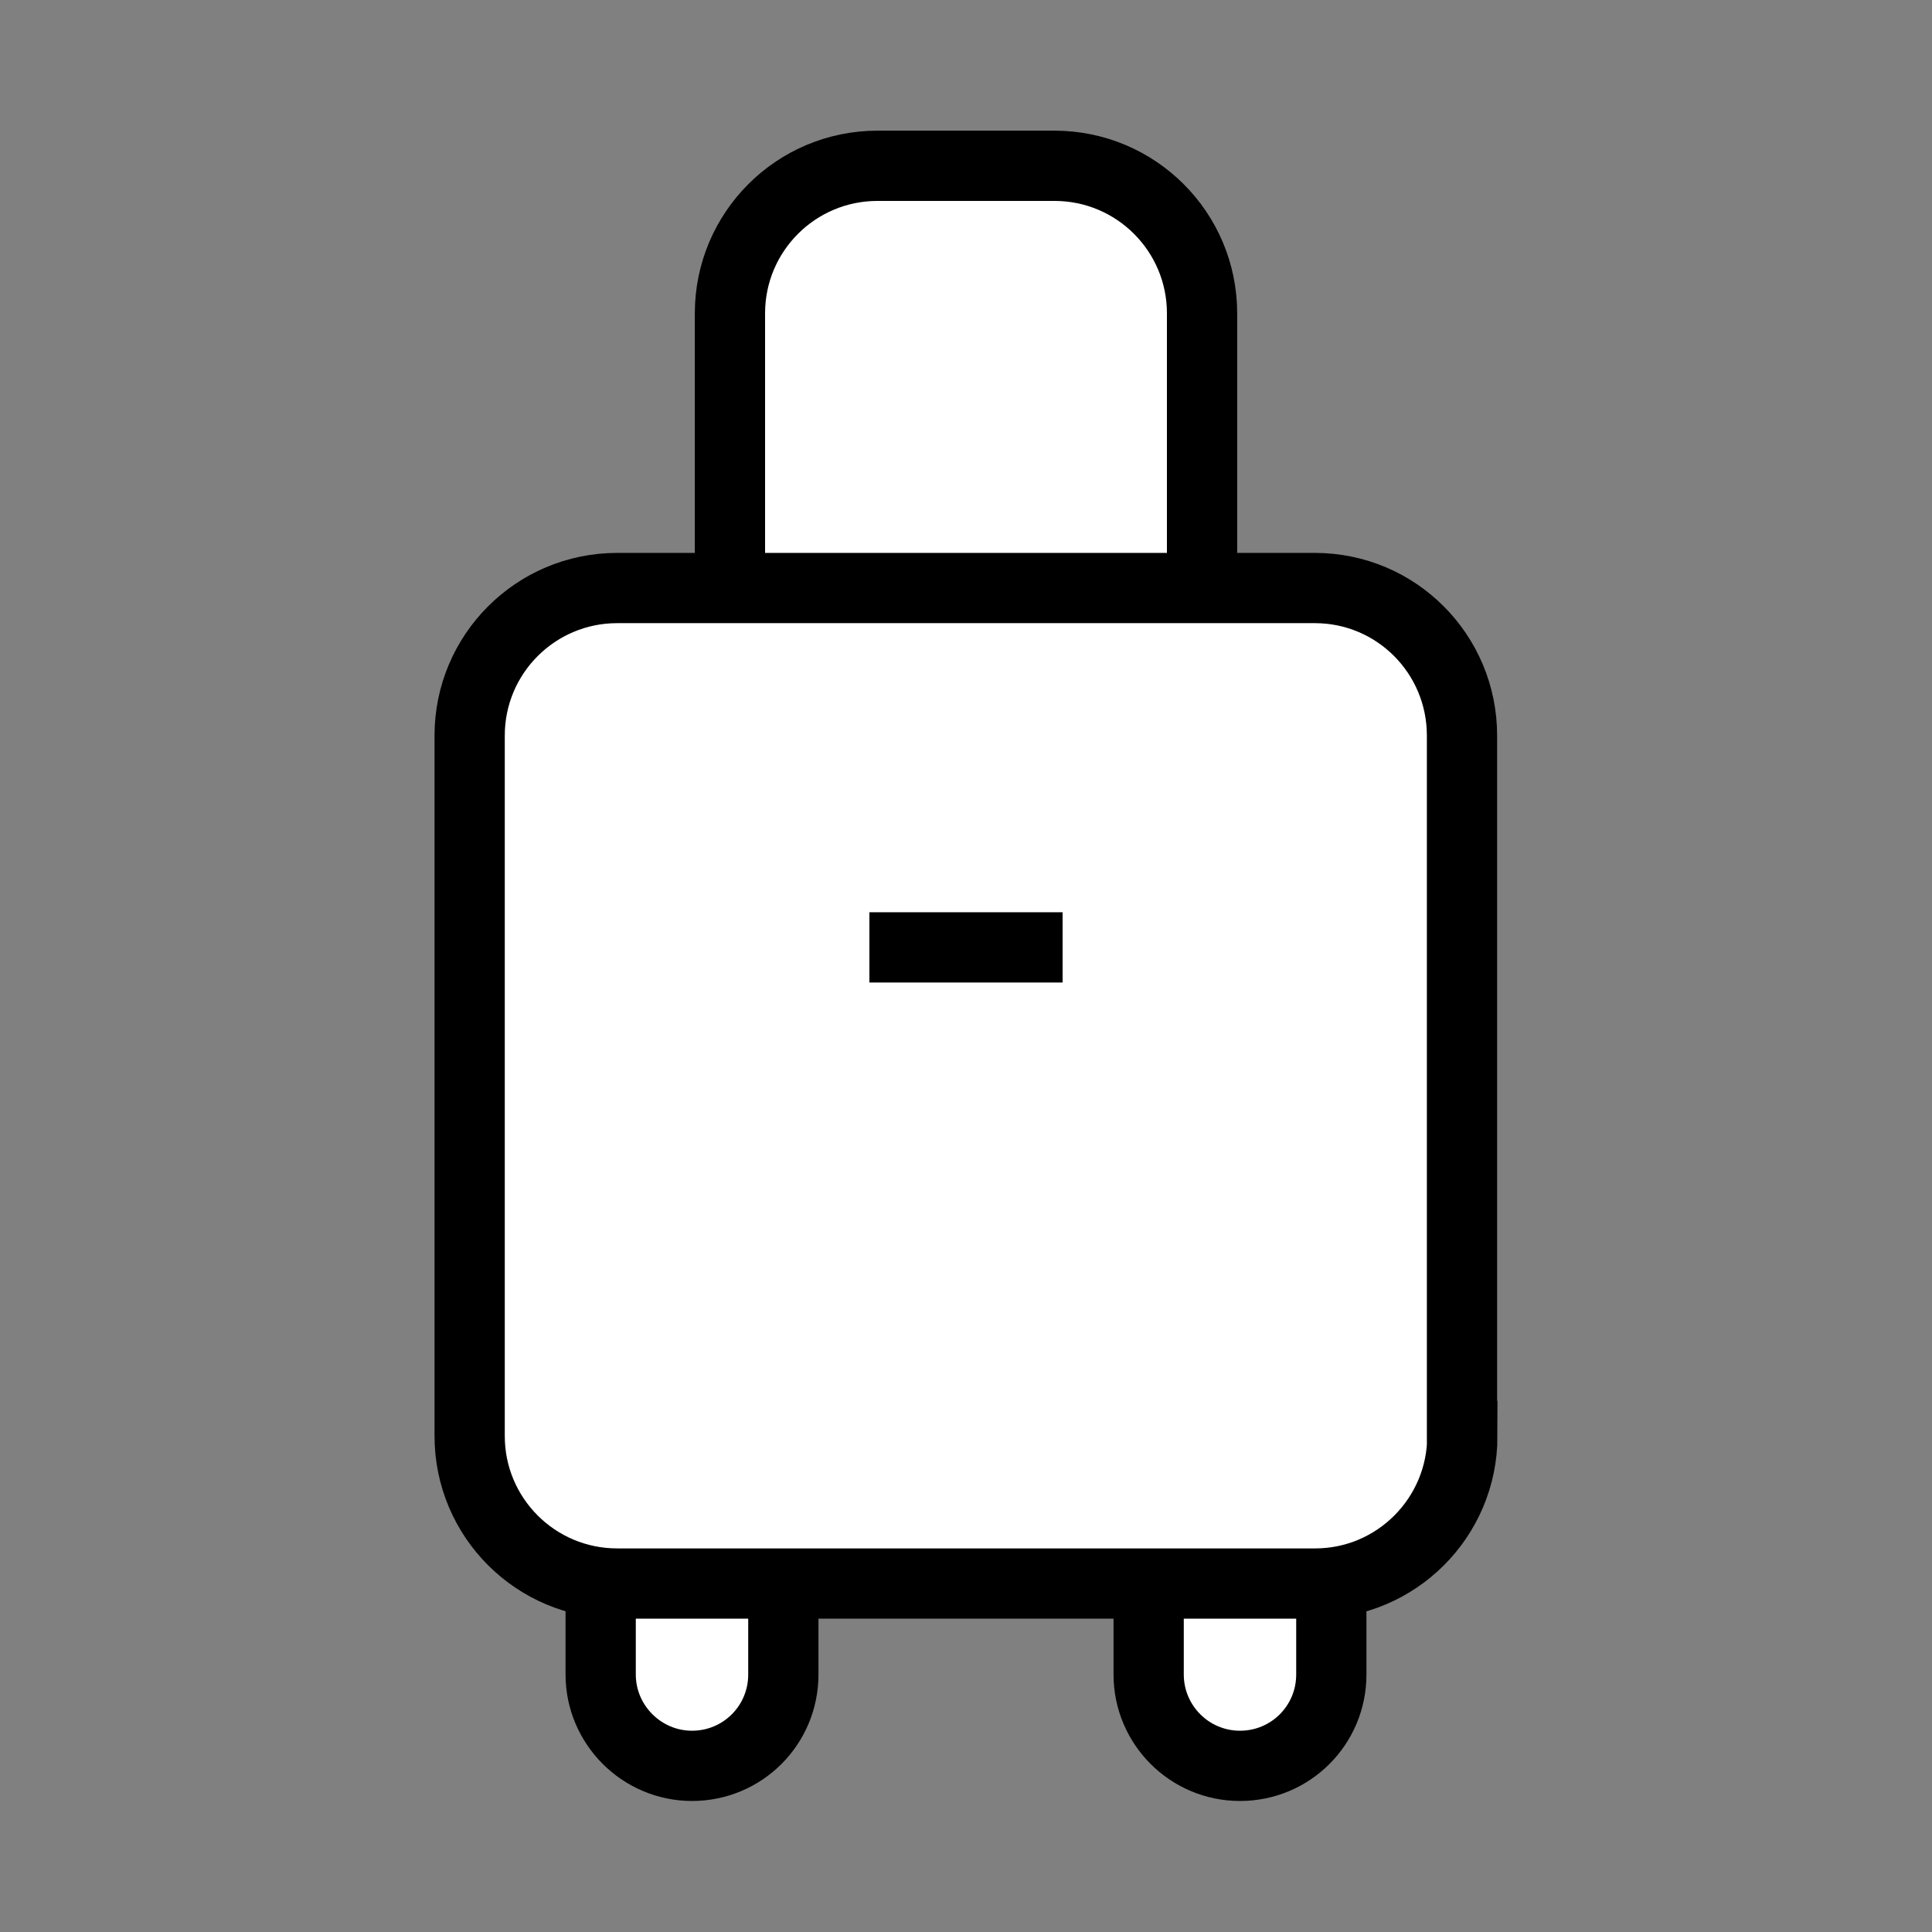
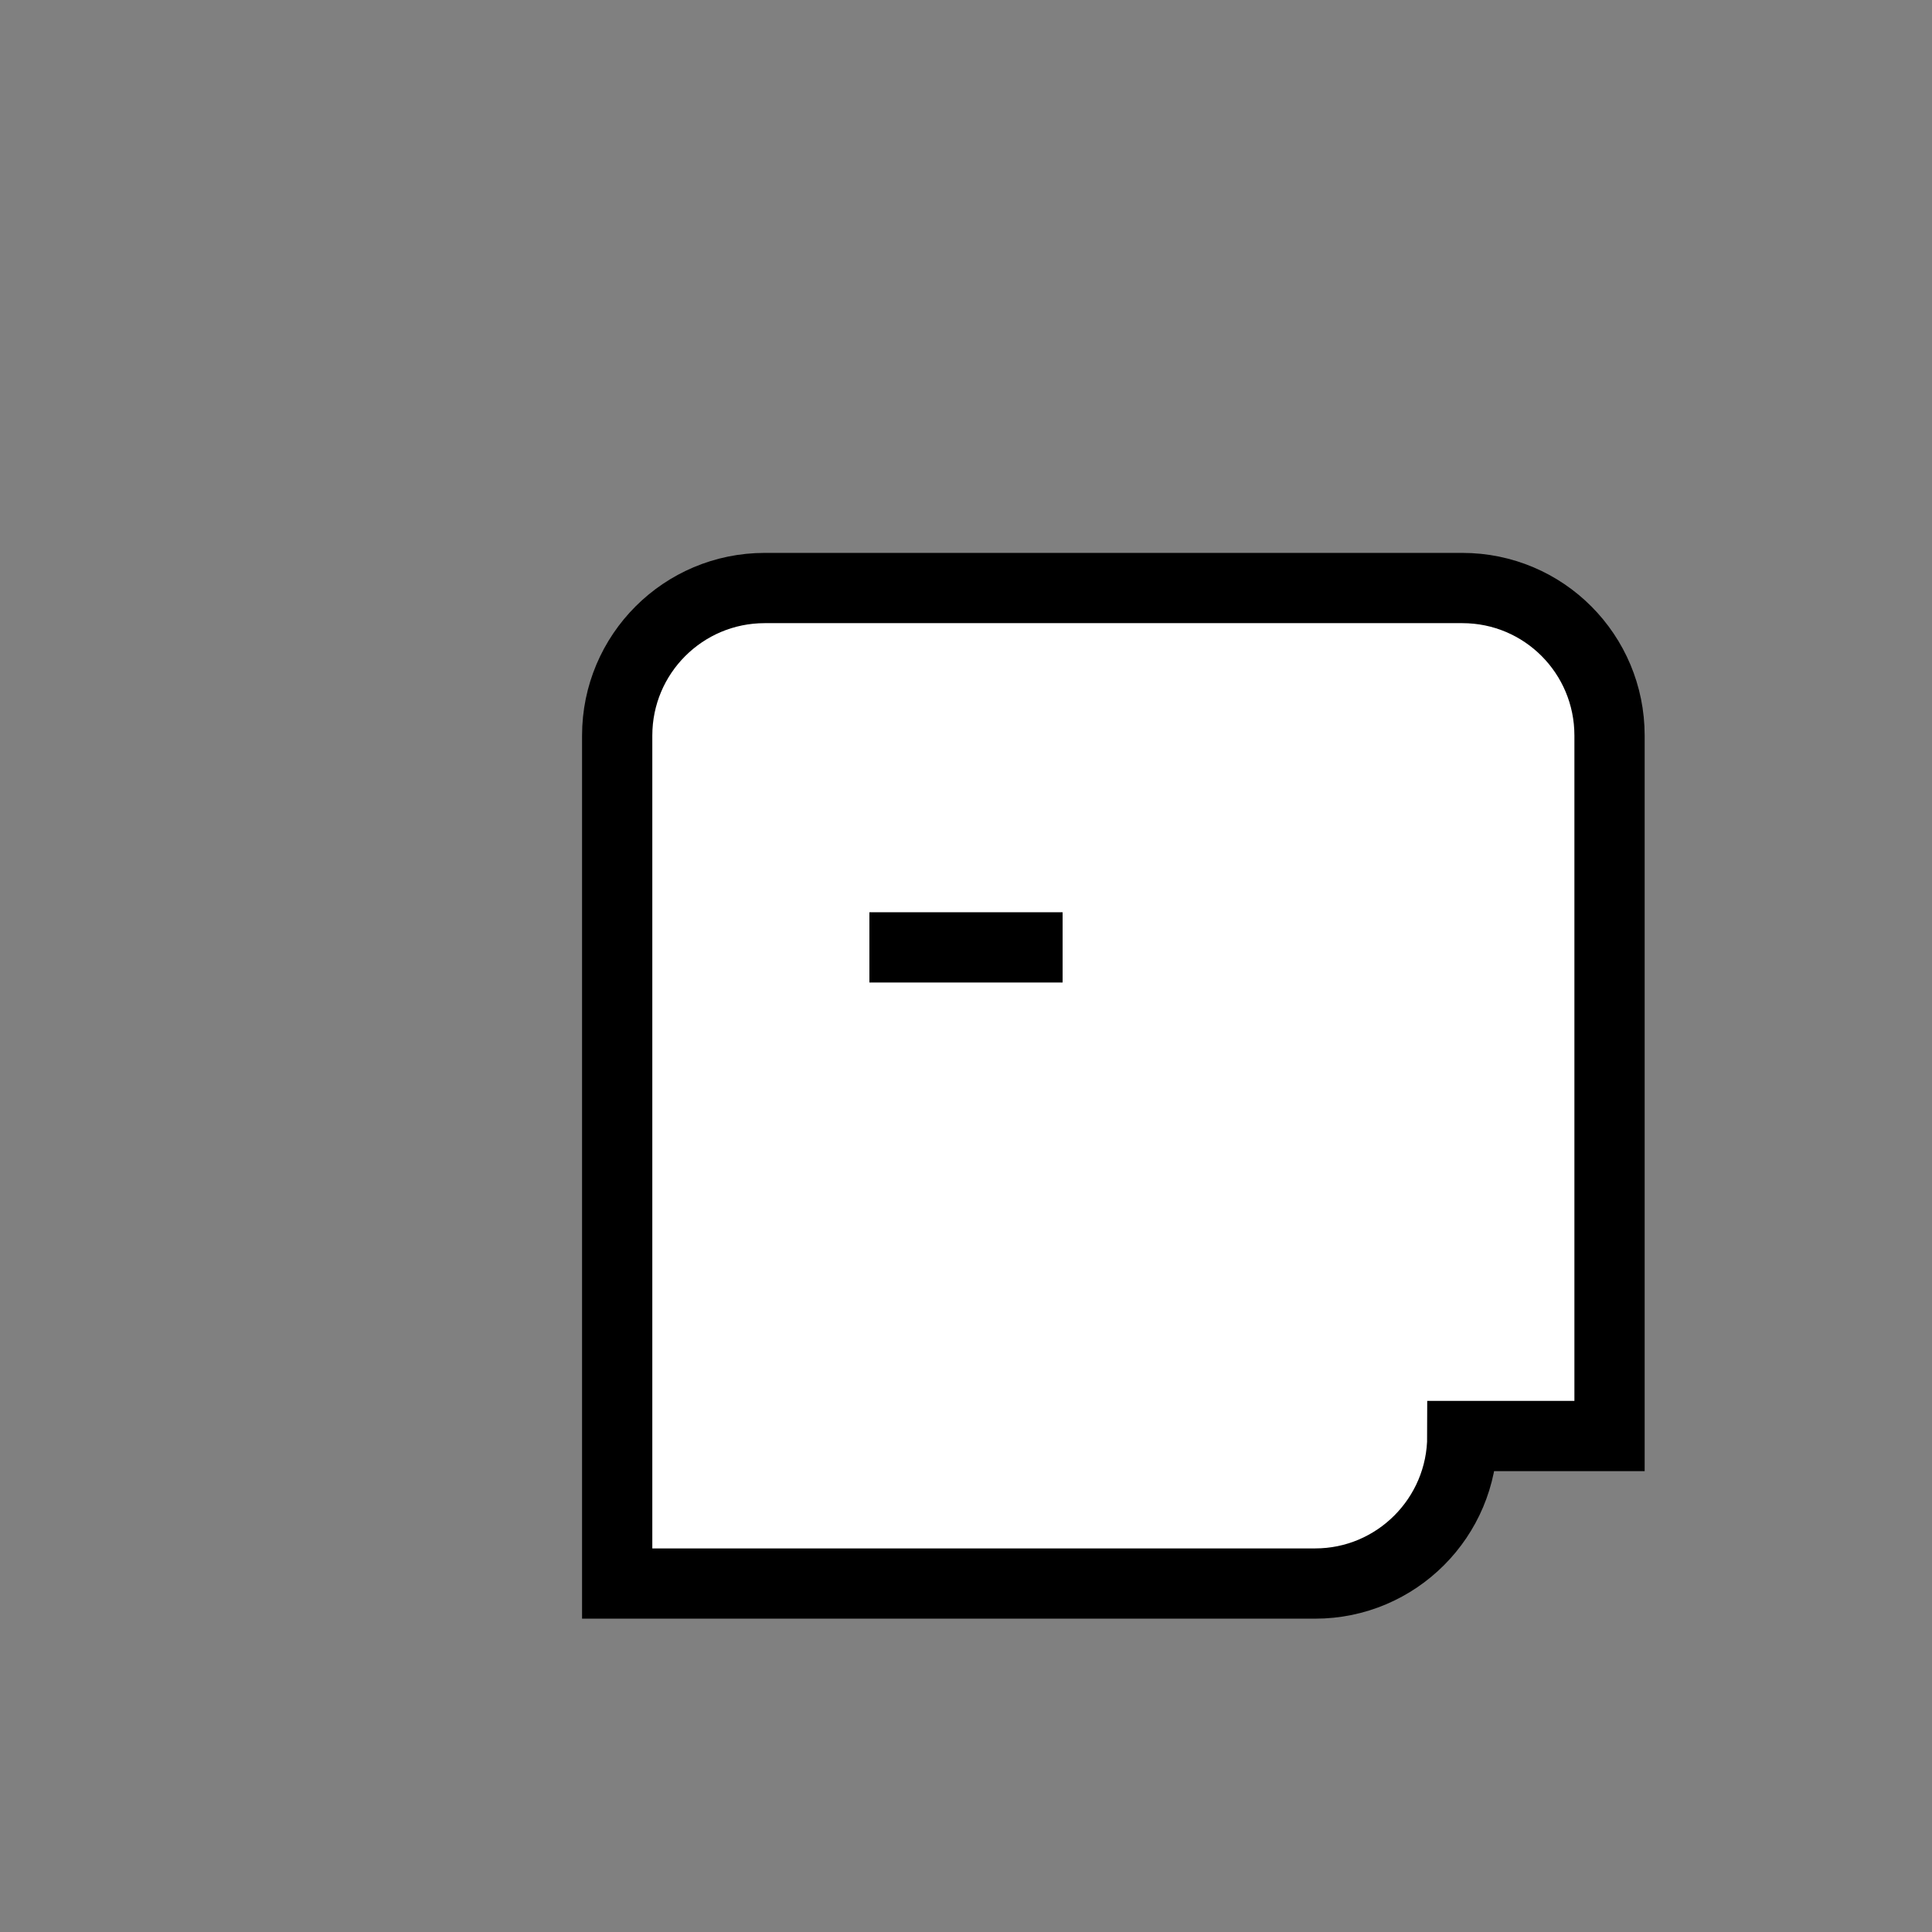
<svg xmlns="http://www.w3.org/2000/svg" version="1.1" id="레이어_1" x="0px" y="0px" viewBox="0 0 55 55" style="enable-background:new 0 0 55 55;" xml:space="preserve">
  <rect x="0" y="0" width="55" height="55" fill="#808080" stroke="none" />
  <style type="text/css">
	.st0{fill:#FFFFFF;stroke:#000000;stroke-width:2;stroke-linecap:round;stroke-linejoin:round;}
	.st1{fill:none;stroke:#000000;stroke-width:2;}
	.st2{fill:#FFFFFF;stroke:#000000;stroke-width:2;}
</style>
  <g>
    <g>
      <g>
        <g>
-           <path class="st2" d="M22.3,47.67c0,1.44-1.16,2.6-2.6,2.6l0,0c-1.43,0-2.6-1.17-2.6-2.6v-5.78c0-1.44,1.17-2.6,2.6-2.6l0,0      c1.44,0,2.6,1.17,2.6,2.6V47.67z" />
-           <path class="st2" d="M37.9,47.67c0,1.44-1.16,2.6-2.6,2.6l0,0c-1.44,0-2.6-1.17-2.6-2.6v-5.78c0-1.44,1.16-2.6,2.6-2.6l0,0      c1.44,0,2.6,1.17,2.6,2.6V47.67z" />
-         </g>
-         <path class="st2" d="M34.22,32.69c0,2.32-1.88,4.2-4.2,4.2h-5.04c-2.32,0-4.2-1.88-4.2-4.2V8.92c0-2.32,1.88-4.2,4.2-4.2h5.04     c2.32,0,4.2,1.88,4.2,4.2V32.69z" />
-         <path class="st2" d="M41.63,40.88c0,2.32-1.88,4.2-4.19,4.2H17.57c-2.32,0-4.2-1.88-4.2-4.2V20.94c0-2.32,1.88-4.2,4.2-4.2h19.86     c2.32,0,4.19,1.88,4.19,4.2V40.88z" />
+           </g>
+         <path class="st2" d="M41.63,40.88c0,2.32-1.88,4.2-4.19,4.2H17.57V20.94c0-2.32,1.88-4.2,4.2-4.2h19.86     c2.32,0,4.19,1.88,4.19,4.2V40.88z" />
      </g>
      <line class="st2" x1="24.75" y1="26.97" x2="30.25" y2="26.97" />
    </g>
  </g>
</svg>